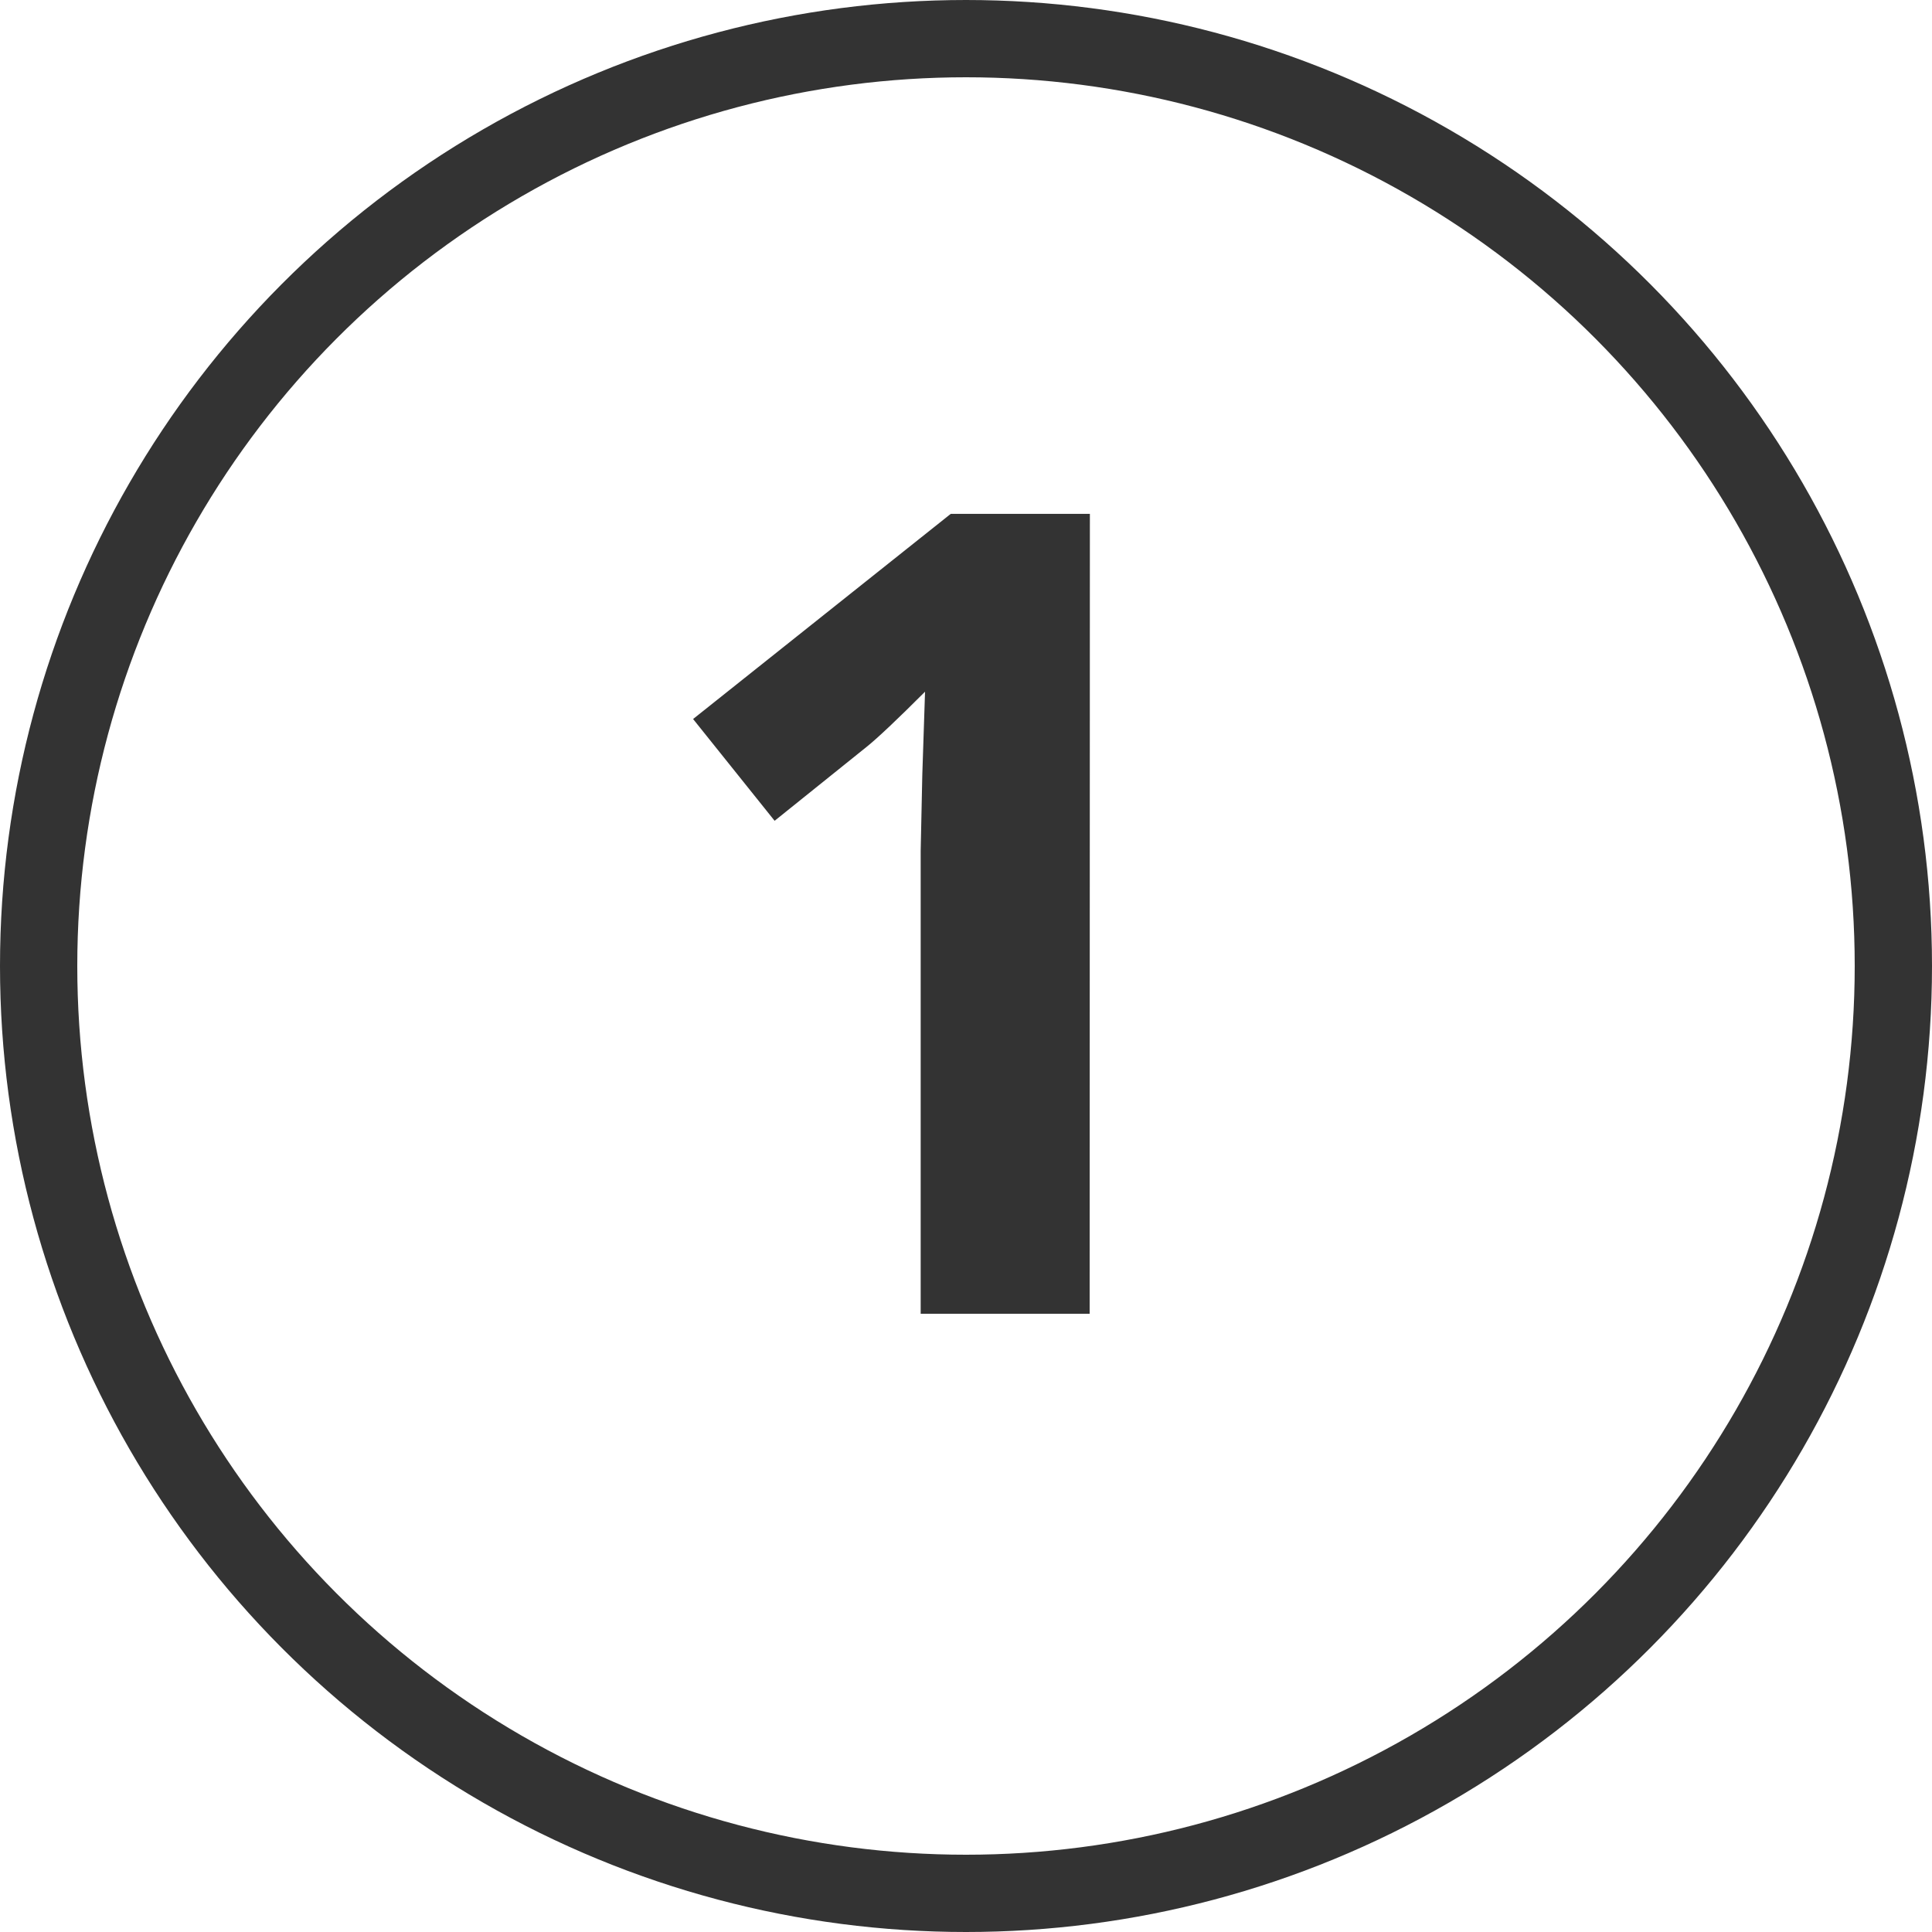
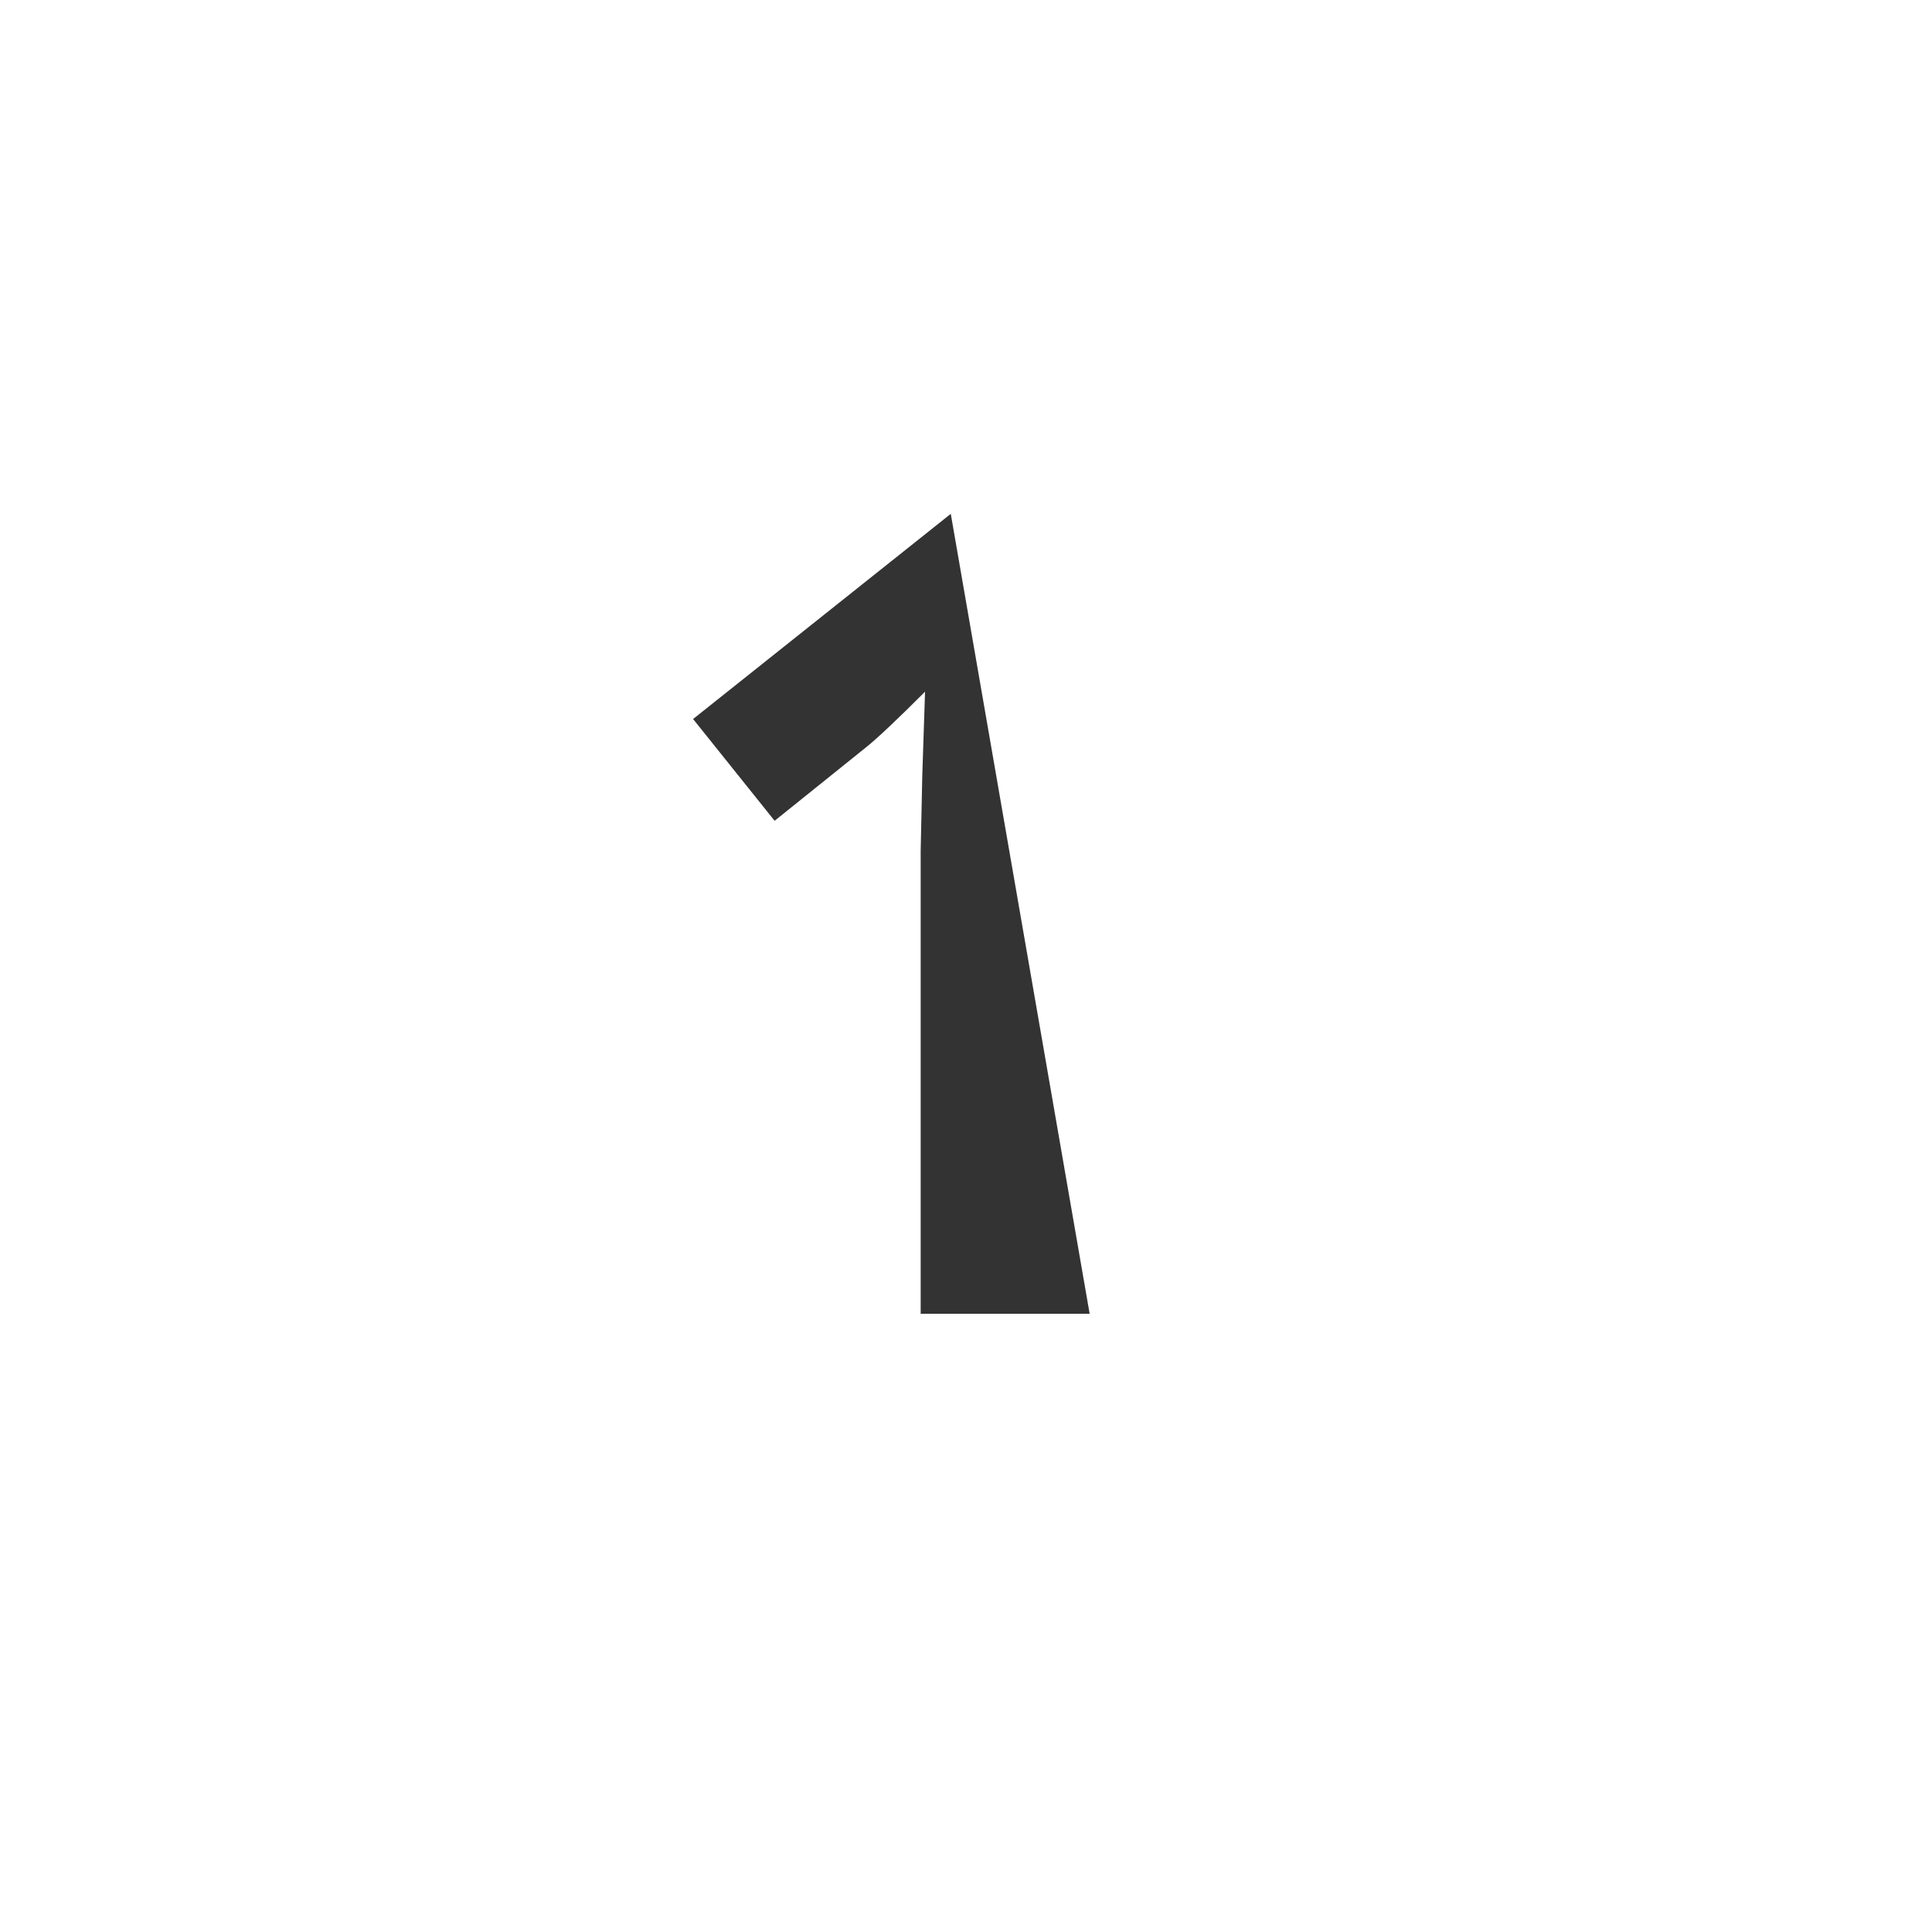
<svg xmlns="http://www.w3.org/2000/svg" width="50" height="50" viewBox="0 0 50 50">
  <g id="Gruppe_1514" data-name="Gruppe 1514" transform="translate(-1025 -3076)">
    <g id="Ellipse_120" data-name="Ellipse 120" transform="translate(1025 3076)" fill="none" stroke="#333" stroke-width="2">
-       <circle cx="25" cy="25" r="25" stroke="none" />
-       <circle cx="25" cy="25" r="24" fill="none" />
-     </g>
-     <path id="Pfad_10015" data-name="Pfad 10015" d="M17.2,31H12.827V19.021l.042-1.968.071-2.152q-1.09,1.09-1.515,1.43L9.047,18.242l-2.11-2.634,6.669-5.31h3.6Z" transform="translate(1036 3079)" fill="#333" />
+       </g>
+     <path id="Pfad_10015" data-name="Pfad 10015" d="M17.2,31H12.827V19.021l.042-1.968.071-2.152q-1.09,1.09-1.515,1.43L9.047,18.242l-2.11-2.634,6.669-5.31Z" transform="translate(1036 3079)" fill="#333" />
  </g>
</svg>